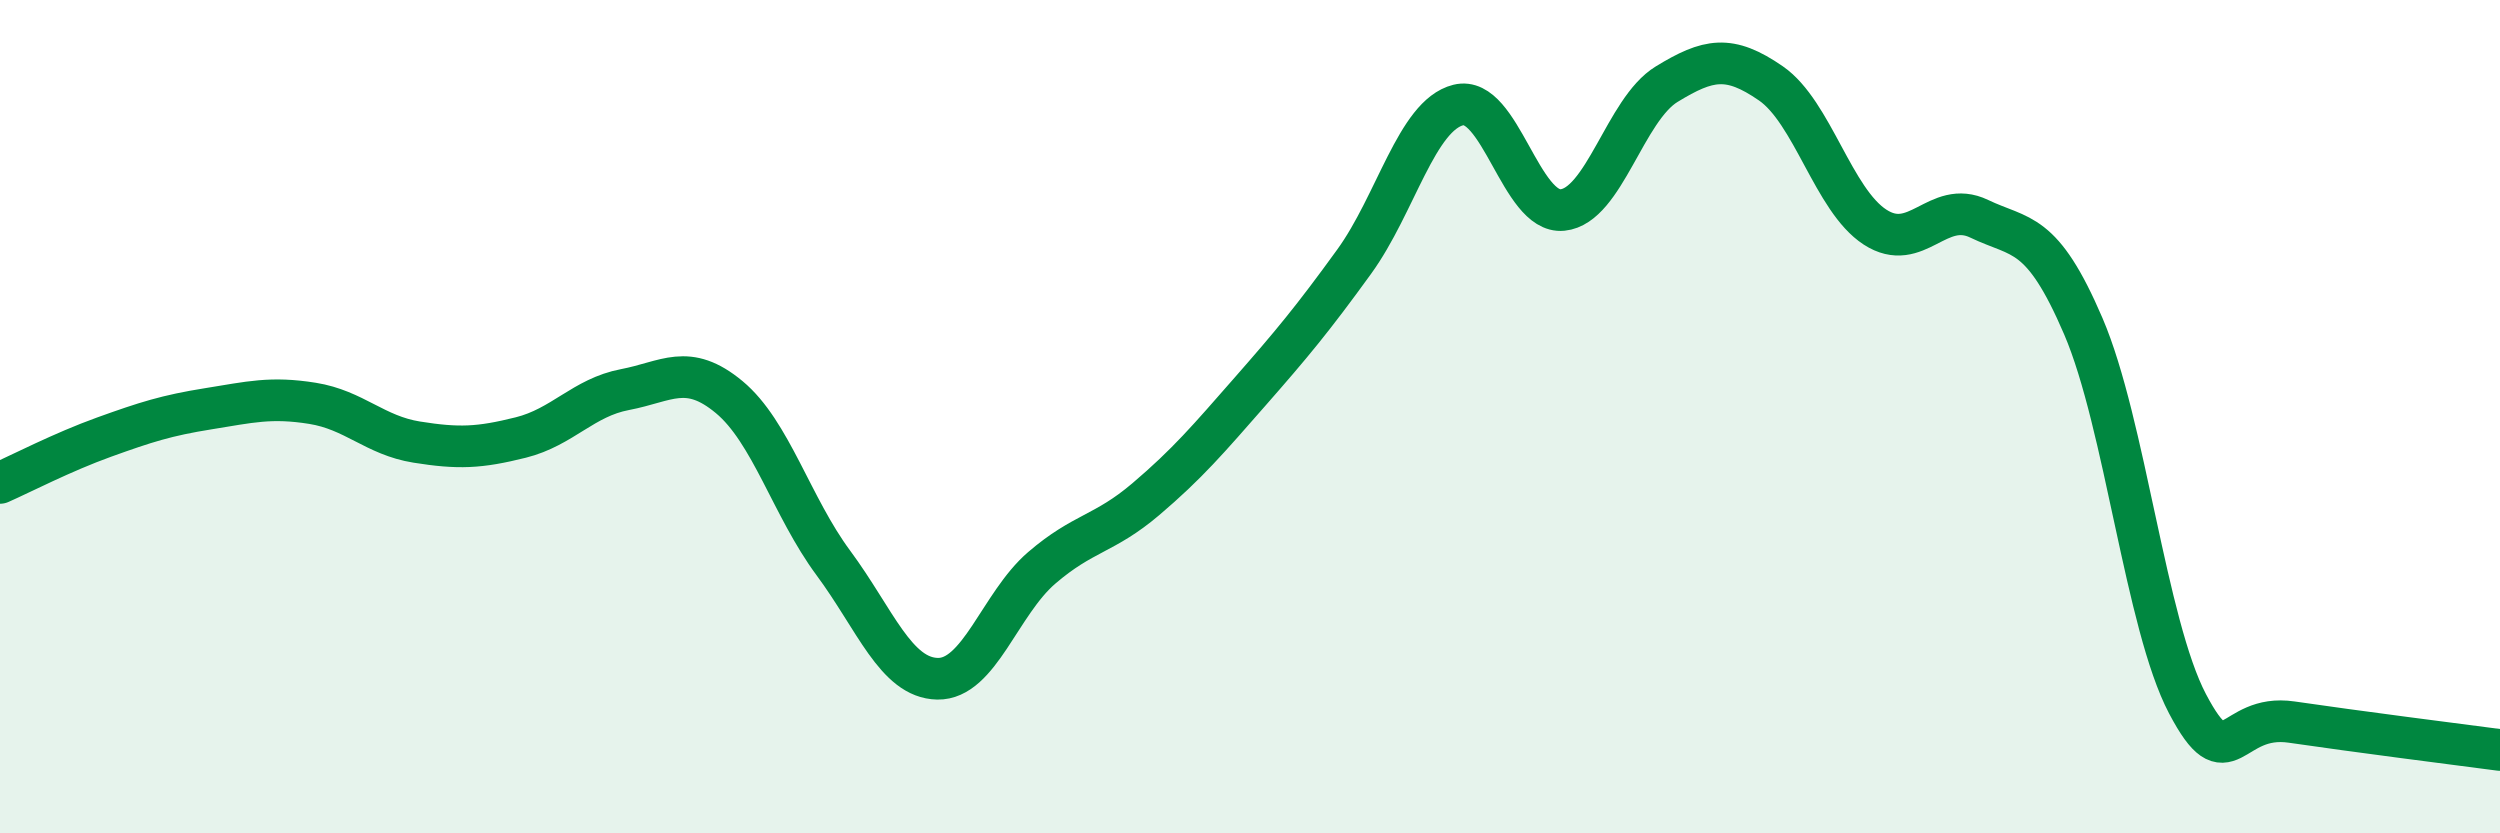
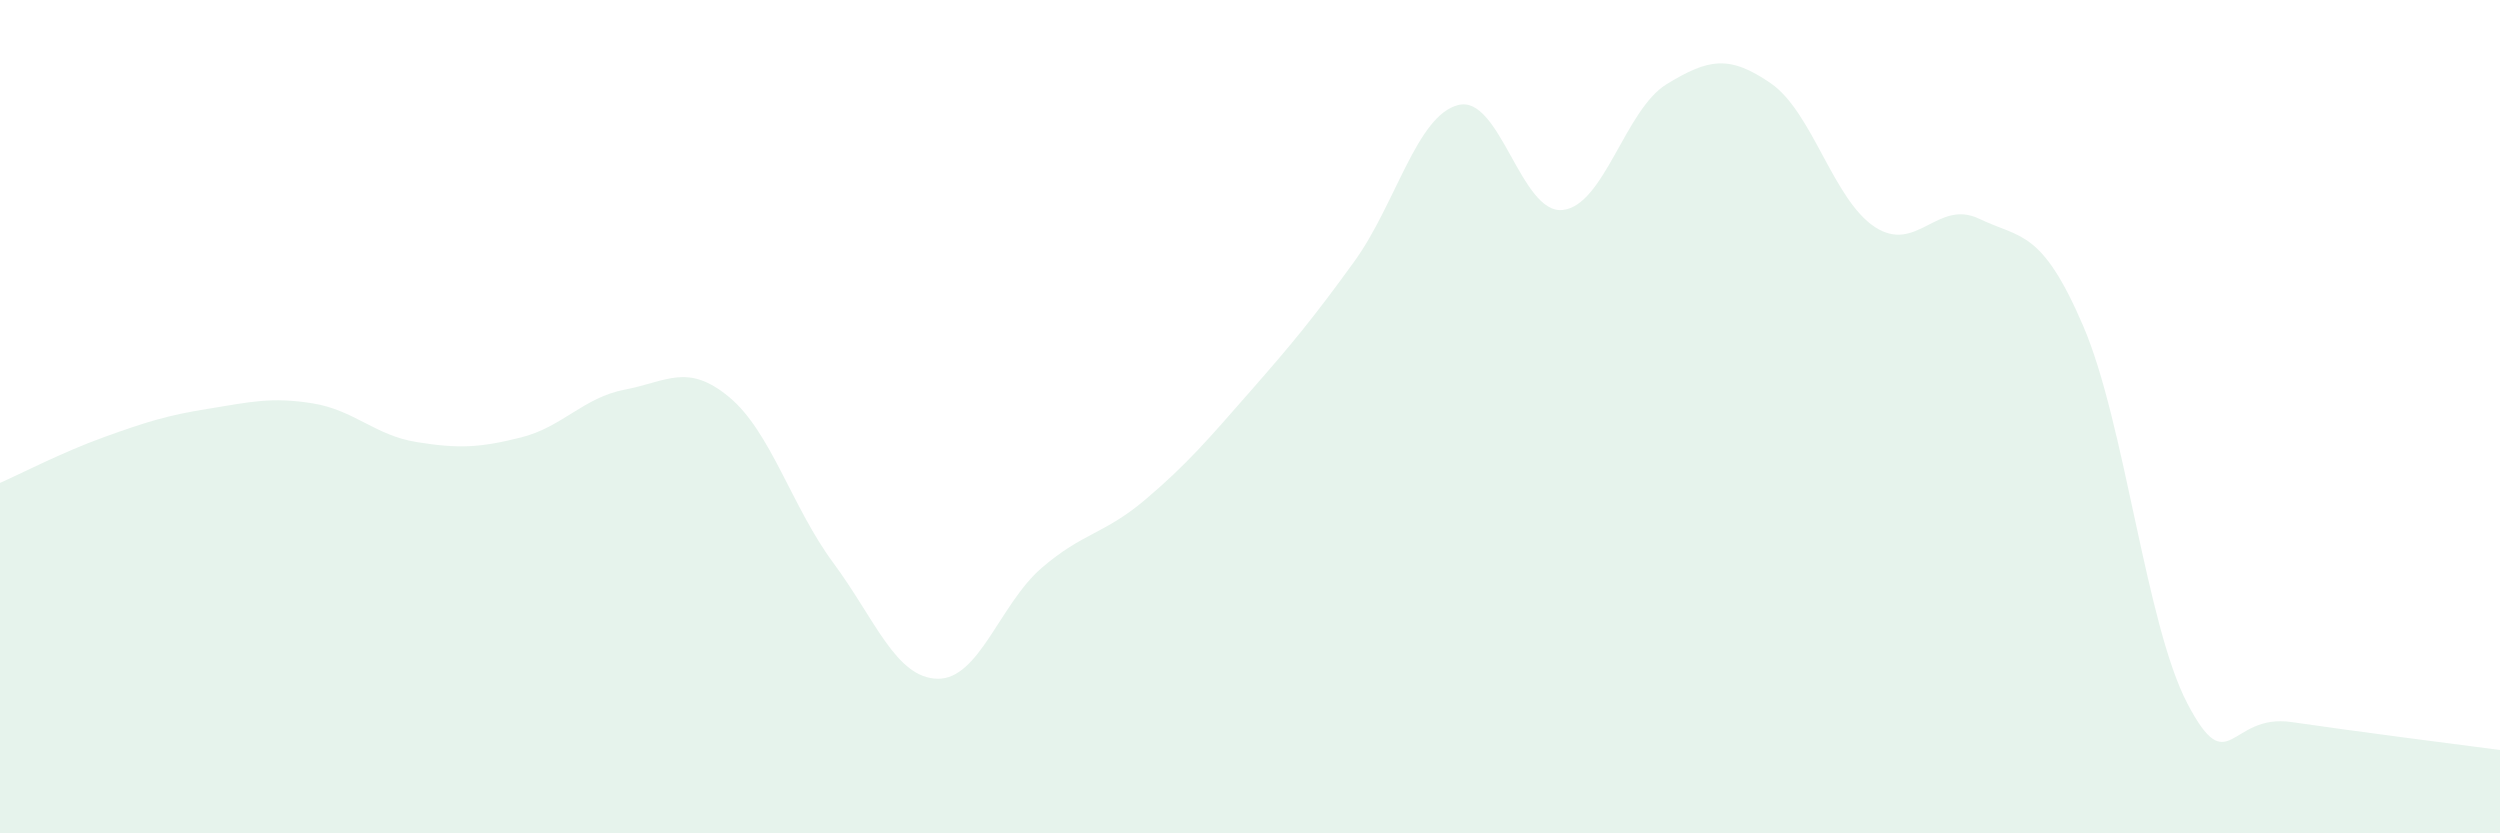
<svg xmlns="http://www.w3.org/2000/svg" width="60" height="20" viewBox="0 0 60 20">
  <path d="M 0,11.59 C 0.5,11.37 1.5,10.85 2.5,10.49 C 3.5,10.13 4,9.97 5,9.81 C 6,9.65 6.5,9.52 7.5,9.68 C 8.5,9.84 9,10.45 10,10.61 C 11,10.77 11.5,10.75 12.5,10.5 C 13.5,10.25 14,9.54 15,9.35 C 16,9.16 16.5,8.7 17.5,9.53 C 18.5,10.36 19,12.16 20,13.51 C 21,14.86 21.5,16.27 22.5,16.29 C 23.5,16.31 24,14.49 25,13.63 C 26,12.77 26.5,12.83 27.5,11.98 C 28.5,11.13 29,10.54 30,9.4 C 31,8.26 31.5,7.66 32.5,6.28 C 33.5,4.9 34,2.77 35,2.52 C 36,2.27 36.5,5.14 37.5,5.04 C 38.5,4.94 39,2.63 40,2.02 C 41,1.41 41.5,1.31 42.5,2 C 43.5,2.69 44,4.8 45,5.45 C 46,6.1 46.5,4.77 47.5,5.25 C 48.5,5.73 49,5.5 50,7.83 C 51,10.16 51.5,14.99 52.5,16.89 C 53.5,18.79 53.5,17.11 55,17.33 C 56.5,17.55 59,17.87 60,18L60 20L0 20Z" fill="#008740" opacity="0.1" stroke-linecap="round" stroke-linejoin="round" />
-   <path d="M 0,11.59 C 0.5,11.37 1.5,10.85 2.5,10.49 C 3.5,10.13 4,9.97 5,9.81 C 6,9.65 6.5,9.52 7.5,9.68 C 8.5,9.84 9,10.45 10,10.61 C 11,10.77 11.5,10.75 12.5,10.5 C 13.5,10.25 14,9.54 15,9.35 C 16,9.16 16.5,8.7 17.5,9.53 C 18.5,10.36 19,12.16 20,13.51 C 21,14.86 21.5,16.27 22.5,16.29 C 23.5,16.31 24,14.49 25,13.63 C 26,12.77 26.5,12.83 27.5,11.98 C 28.5,11.13 29,10.54 30,9.4 C 31,8.26 31.5,7.66 32.5,6.28 C 33.5,4.9 34,2.77 35,2.52 C 36,2.27 36.5,5.14 37.5,5.04 C 38.5,4.94 39,2.63 40,2.02 C 41,1.41 41.5,1.31 42.5,2 C 43.5,2.69 44,4.8 45,5.45 C 46,6.1 46.5,4.77 47.5,5.25 C 48.5,5.73 49,5.5 50,7.83 C 51,10.16 51.5,14.99 52.5,16.89 C 53.5,18.79 53.5,17.11 55,17.33 C 56.5,17.55 59,17.87 60,18" stroke="#008740" stroke-width="1" fill="none" stroke-linecap="round" stroke-linejoin="round" />
</svg>